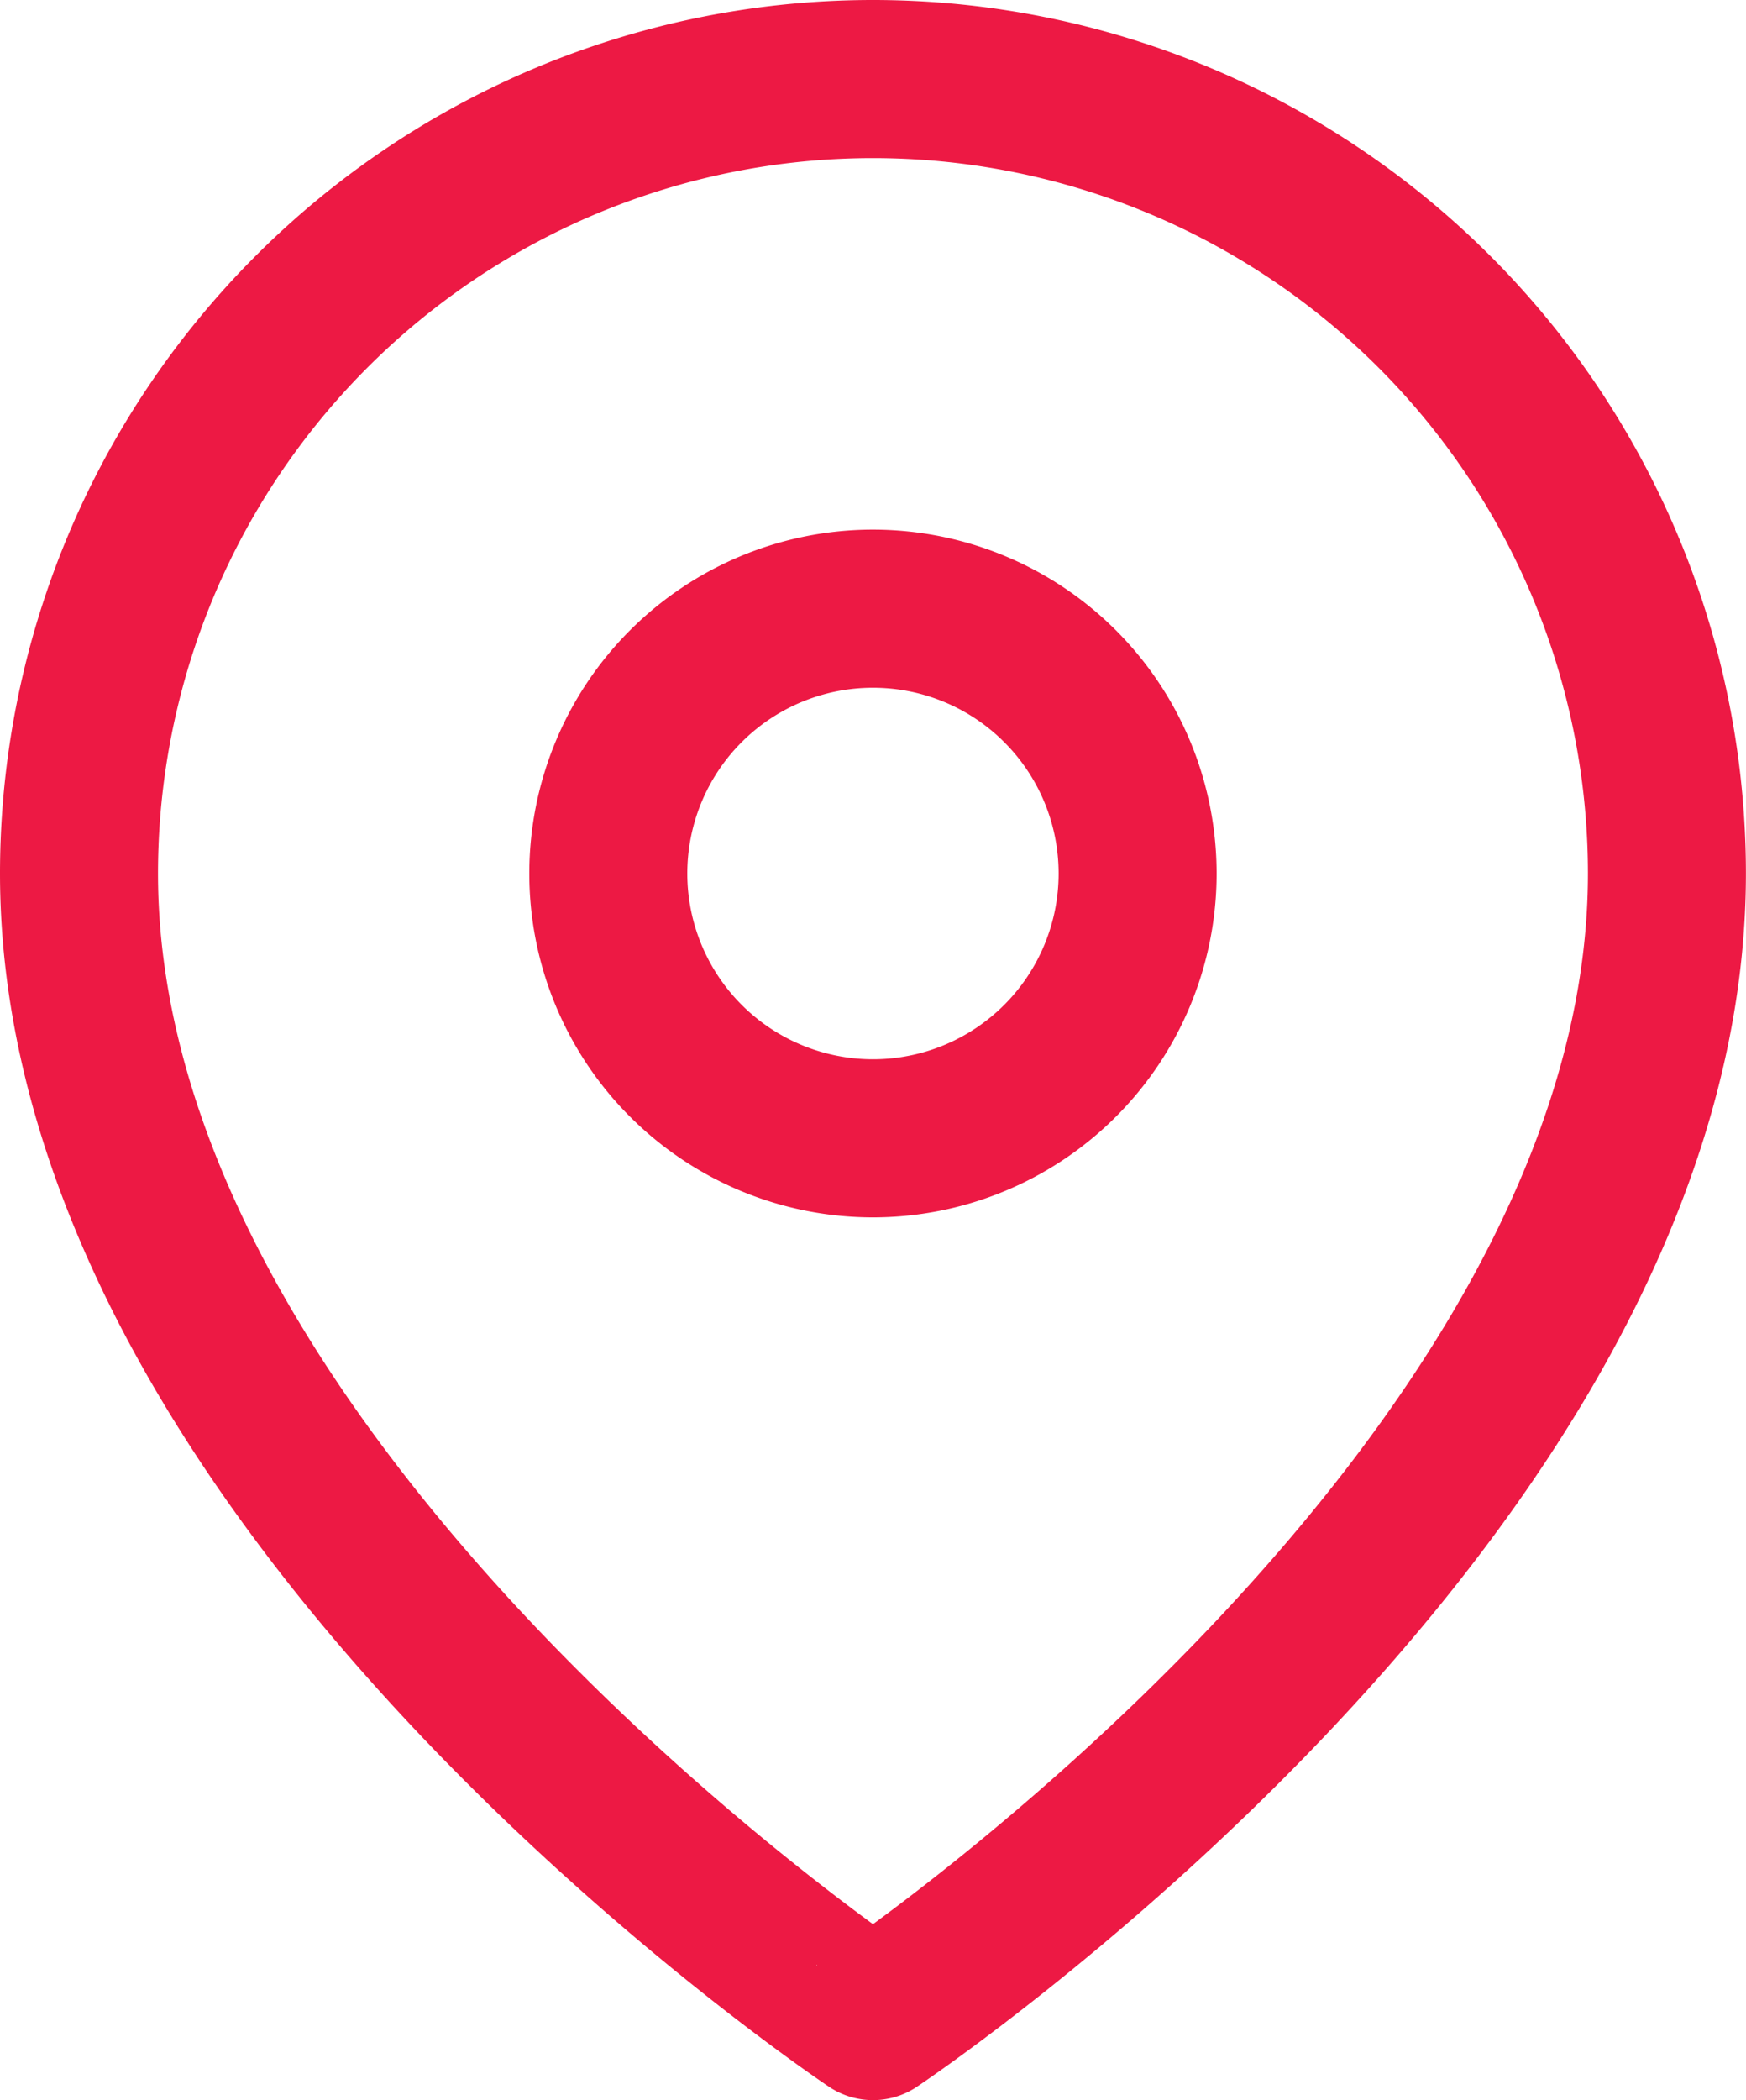
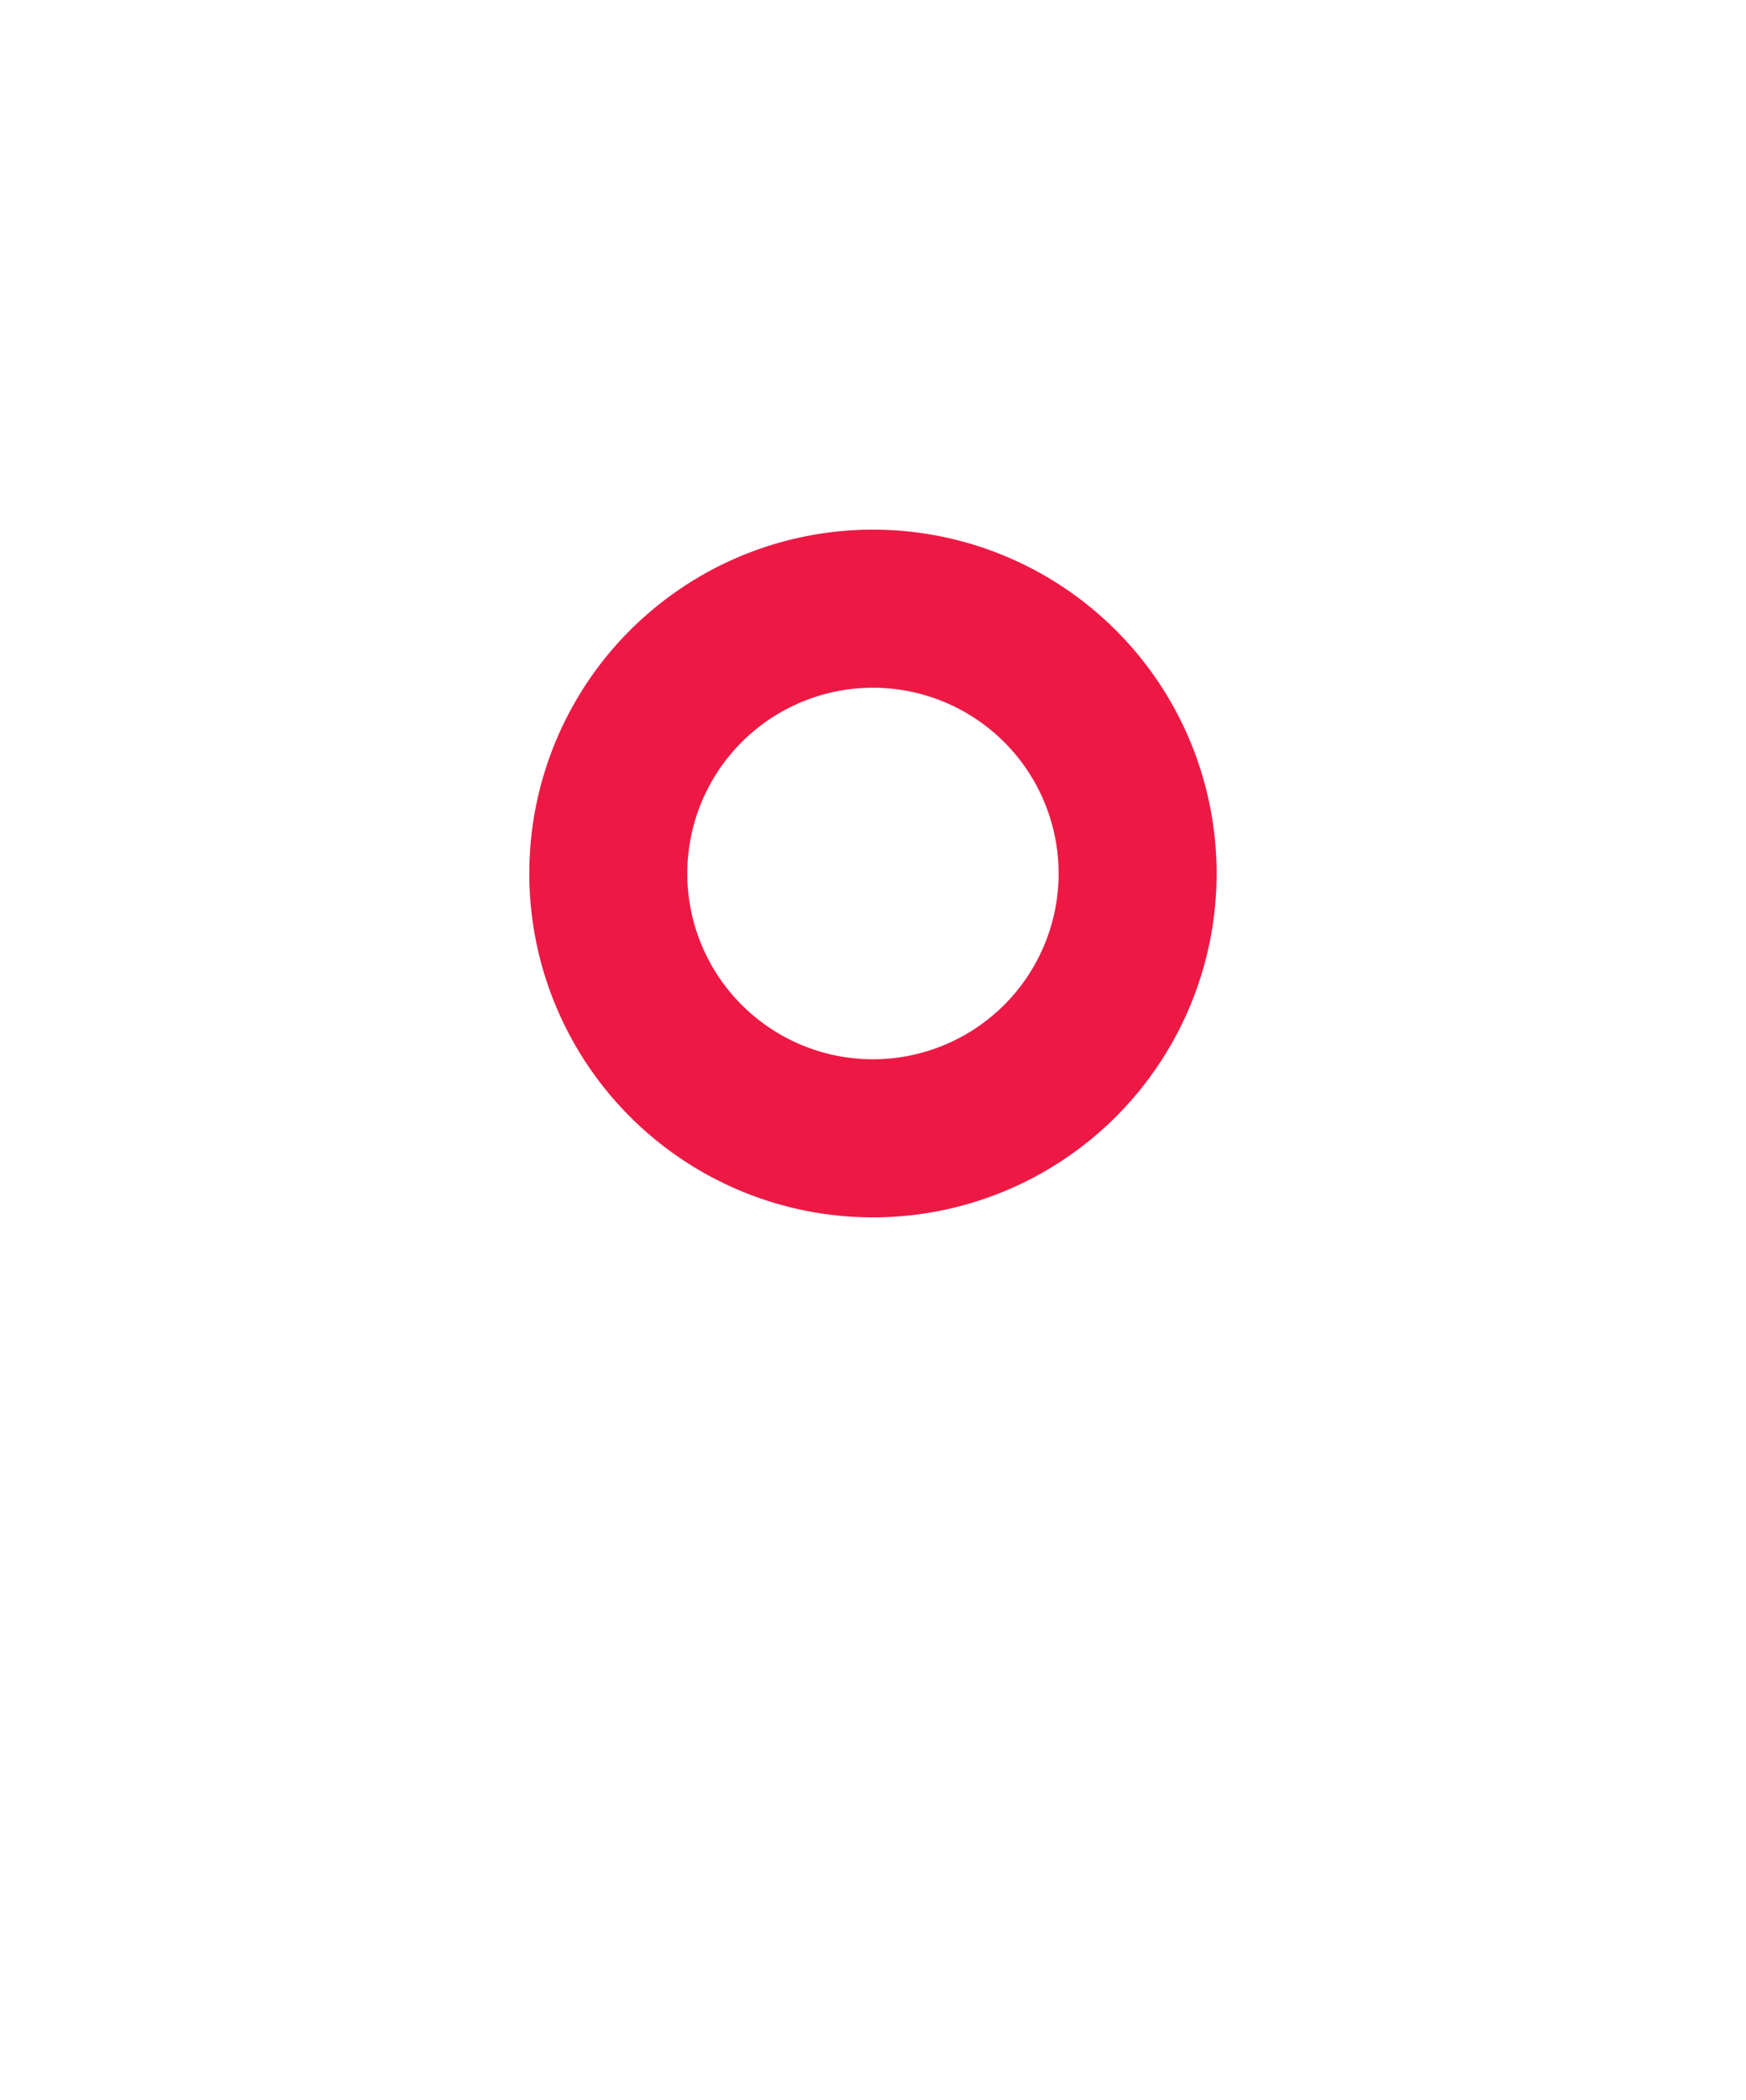
<svg xmlns="http://www.w3.org/2000/svg" width="22.101" height="26.567" viewBox="0 0 22.101 26.567">
  <g id="map-icon-pink" transform="translate(-3.5 -0.5)">
-     <path id="Tracé_71" data-name="Tracé 71" d="M24.6,11.55c0,7.817-10.05,14.517-10.05,14.517S4.5,19.367,4.5,11.55a10.05,10.05,0,1,1,20.1,0Z" transform="translate(0 0)" fill="none" stroke="#ed1944" stroke-linecap="round" stroke-linejoin="round" stroke-width="2" />
    <path id="Tracé_72" data-name="Tracé 72" d="M20.2,13.85a3.35,3.35,0,1,1-3.35-3.35A3.35,3.35,0,0,1,20.2,13.85Z" transform="translate(-2.3 -2.3)" fill="none" stroke="#ed1944" stroke-linecap="round" stroke-linejoin="round" stroke-width="2" />
  </g>
</svg>